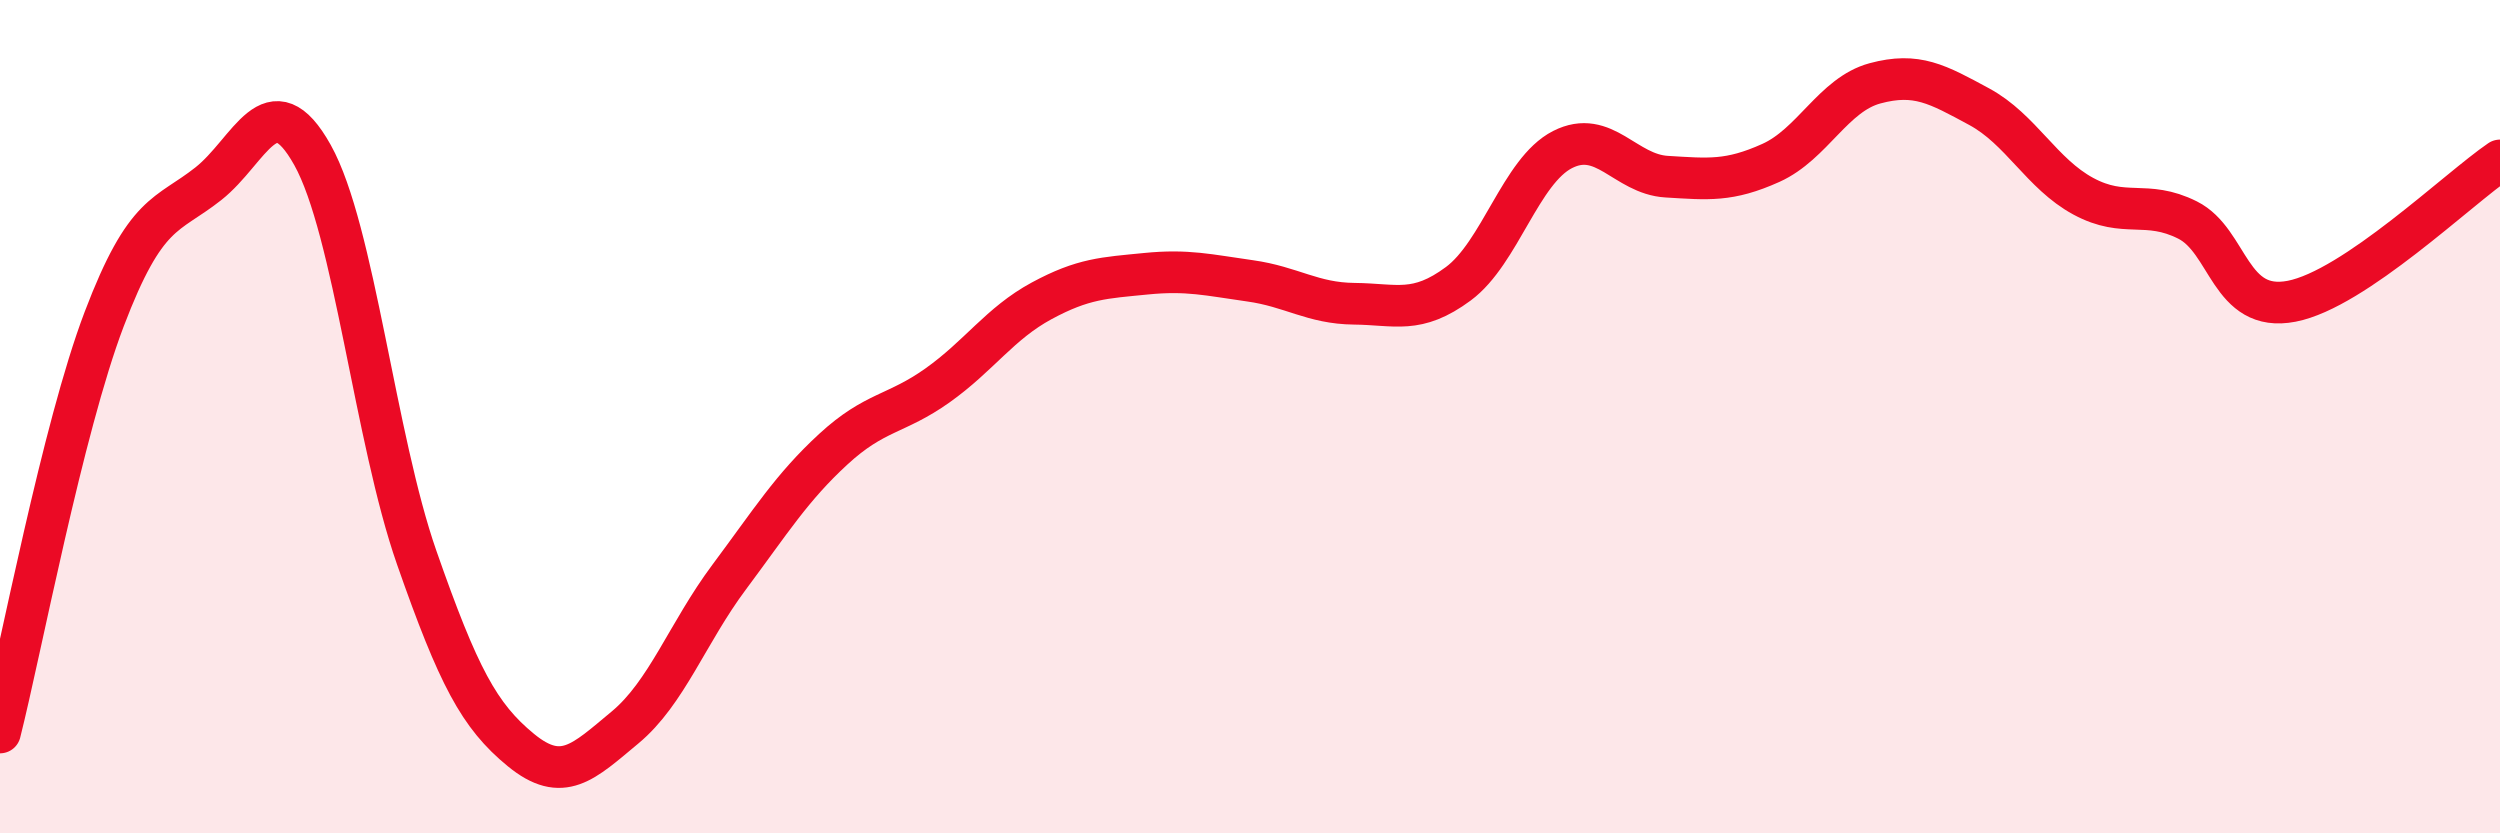
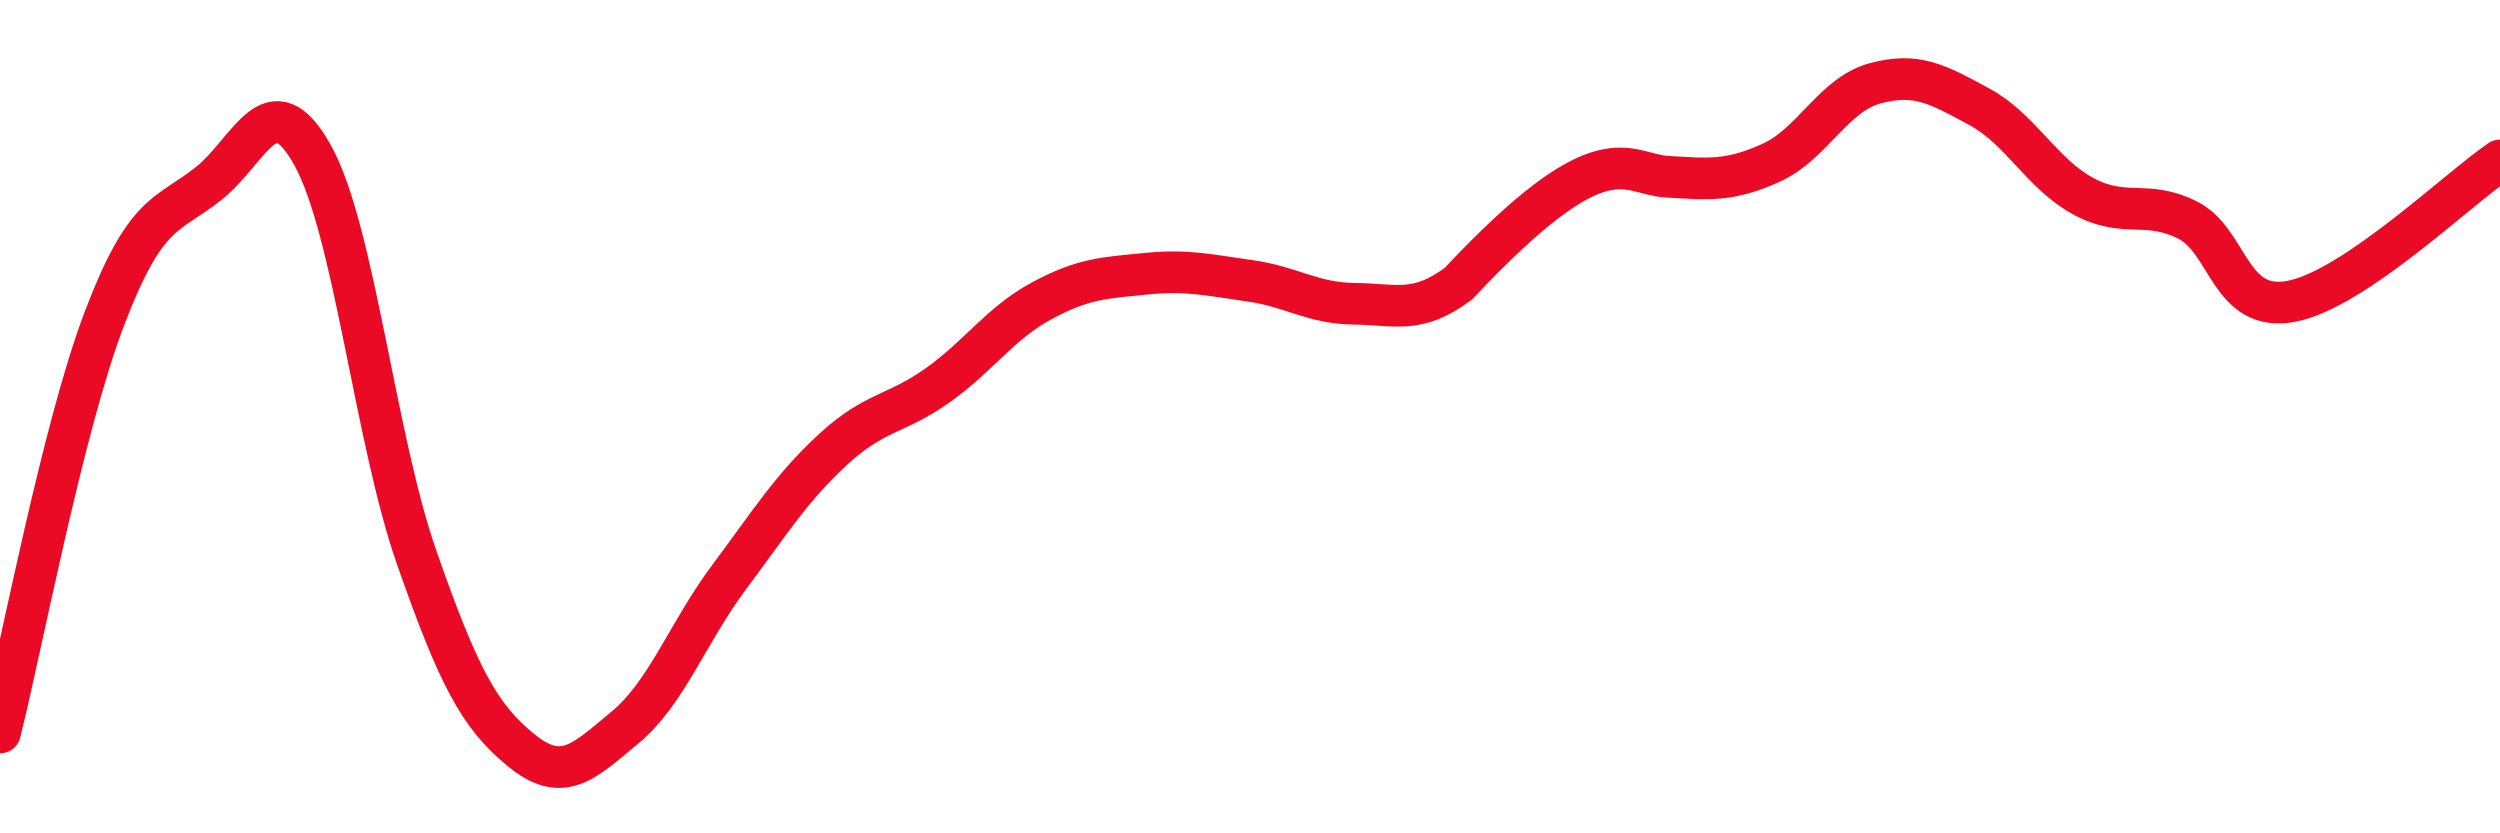
<svg xmlns="http://www.w3.org/2000/svg" width="60" height="20" viewBox="0 0 60 20">
-   <path d="M 0,17.58 C 0.5,15.6 1.5,10.29 2.5,7.66 C 3.5,5.03 4,5.2 5,4.41 C 6,3.62 6.5,1.93 7.5,3.72 C 8.5,5.51 9,10.52 10,13.38 C 11,16.24 11.5,17.18 12.5,18 C 13.5,18.82 14,18.29 15,17.46 C 16,16.63 16.5,15.19 17.5,13.85 C 18.5,12.51 19,11.7 20,10.78 C 21,9.86 21.5,9.96 22.5,9.25 C 23.5,8.54 24,7.76 25,7.22 C 26,6.68 26.5,6.67 27.5,6.57 C 28.5,6.47 29,6.6 30,6.74 C 31,6.88 31.5,7.28 32.5,7.29 C 33.5,7.3 34,7.55 35,6.81 C 36,6.07 36.5,4.1 37.5,3.59 C 38.5,3.08 39,4.18 40,4.24 C 41,4.3 41.5,4.36 42.5,3.91 C 43.5,3.46 44,2.27 45,2 C 46,1.73 46.5,2.02 47.5,2.56 C 48.5,3.1 49,4.17 50,4.71 C 51,5.25 51.5,4.78 52.5,5.28 C 53.5,5.78 53.5,7.52 55,7.23 C 56.5,6.94 59,4.53 60,3.85L60 20L0 20Z" fill="#EB0A25" opacity="0.1" stroke-linecap="round" stroke-linejoin="round" />
-   <path d="M 0,17.58 C 0.5,15.6 1.5,10.29 2.5,7.66 C 3.5,5.03 4,5.2 5,4.41 C 6,3.62 6.5,1.93 7.5,3.72 C 8.5,5.51 9,10.52 10,13.38 C 11,16.24 11.5,17.18 12.5,18 C 13.5,18.82 14,18.29 15,17.46 C 16,16.63 16.5,15.19 17.5,13.85 C 18.5,12.51 19,11.7 20,10.78 C 21,9.86 21.5,9.96 22.5,9.25 C 23.5,8.54 24,7.76 25,7.22 C 26,6.68 26.5,6.67 27.5,6.57 C 28.5,6.47 29,6.6 30,6.74 C 31,6.88 31.5,7.28 32.5,7.29 C 33.5,7.3 34,7.55 35,6.81 C 36,6.07 36.5,4.1 37.5,3.59 C 38.5,3.08 39,4.18 40,4.24 C 41,4.3 41.5,4.36 42.5,3.91 C 43.5,3.46 44,2.27 45,2 C 46,1.73 46.5,2.02 47.5,2.56 C 48.5,3.1 49,4.17 50,4.71 C 51,5.25 51.5,4.78 52.5,5.28 C 53.5,5.78 53.5,7.52 55,7.23 C 56.5,6.94 59,4.53 60,3.85" stroke="#EB0A25" stroke-width="1" fill="none" stroke-linecap="round" stroke-linejoin="round" />
+   <path d="M 0,17.58 C 0.5,15.6 1.5,10.29 2.5,7.66 C 3.5,5.03 4,5.2 5,4.41 C 6,3.62 6.5,1.93 7.5,3.72 C 8.5,5.51 9,10.52 10,13.38 C 11,16.24 11.5,17.18 12.5,18 C 13.5,18.82 14,18.29 15,17.46 C 16,16.63 16.5,15.19 17.5,13.85 C 18.5,12.51 19,11.7 20,10.78 C 21,9.86 21.5,9.96 22.5,9.25 C 23.5,8.54 24,7.76 25,7.22 C 26,6.68 26.5,6.67 27.5,6.57 C 28.5,6.47 29,6.6 30,6.74 C 31,6.88 31.5,7.28 32.5,7.29 C 33.5,7.3 34,7.55 35,6.81 C 38.5,3.08 39,4.18 40,4.24 C 41,4.3 41.5,4.36 42.5,3.91 C 43.5,3.46 44,2.27 45,2 C 46,1.73 46.5,2.02 47.5,2.56 C 48.5,3.1 49,4.17 50,4.71 C 51,5.25 51.5,4.78 52.5,5.28 C 53.5,5.78 53.5,7.52 55,7.23 C 56.5,6.94 59,4.53 60,3.85" stroke="#EB0A25" stroke-width="1" fill="none" stroke-linecap="round" stroke-linejoin="round" />
</svg>